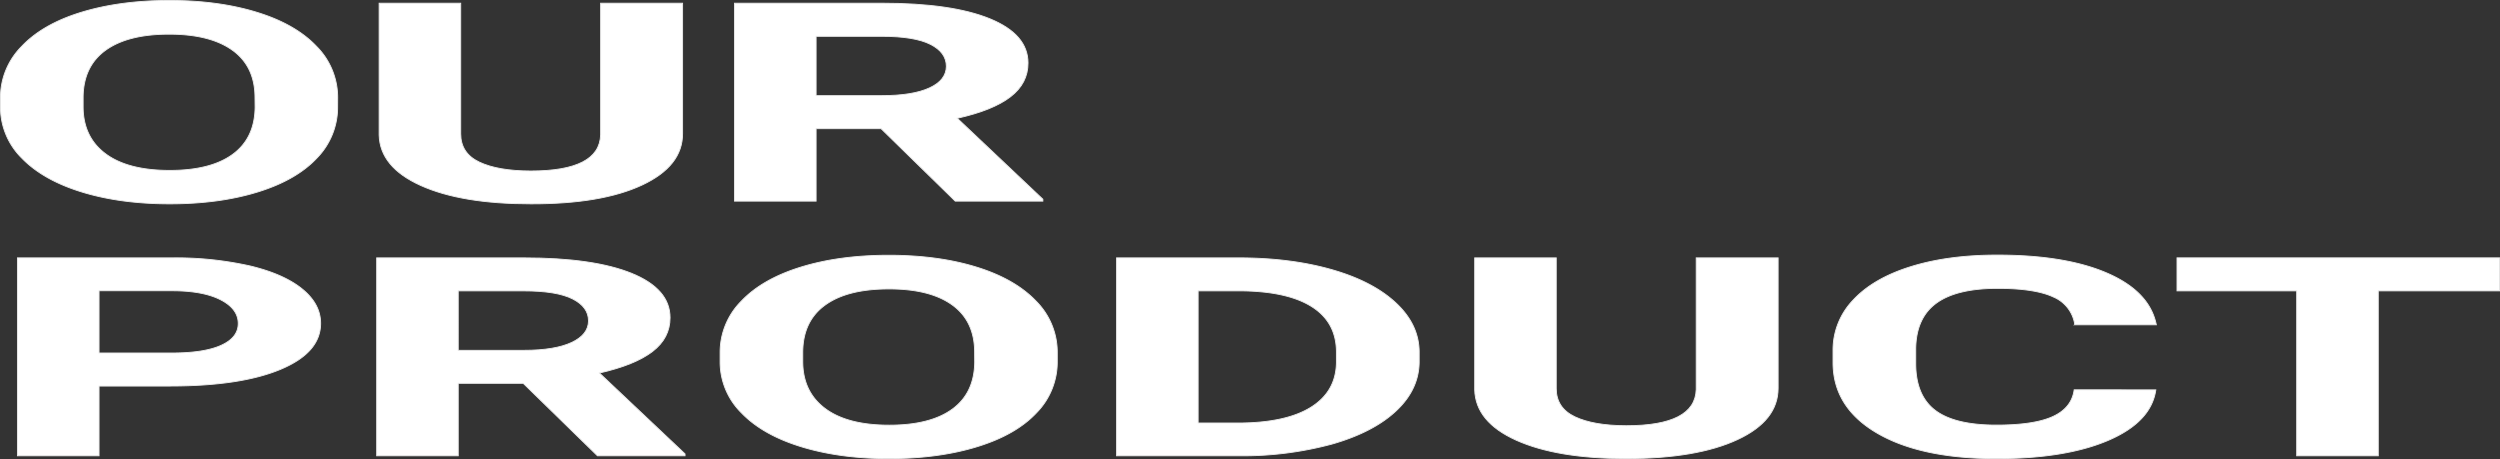
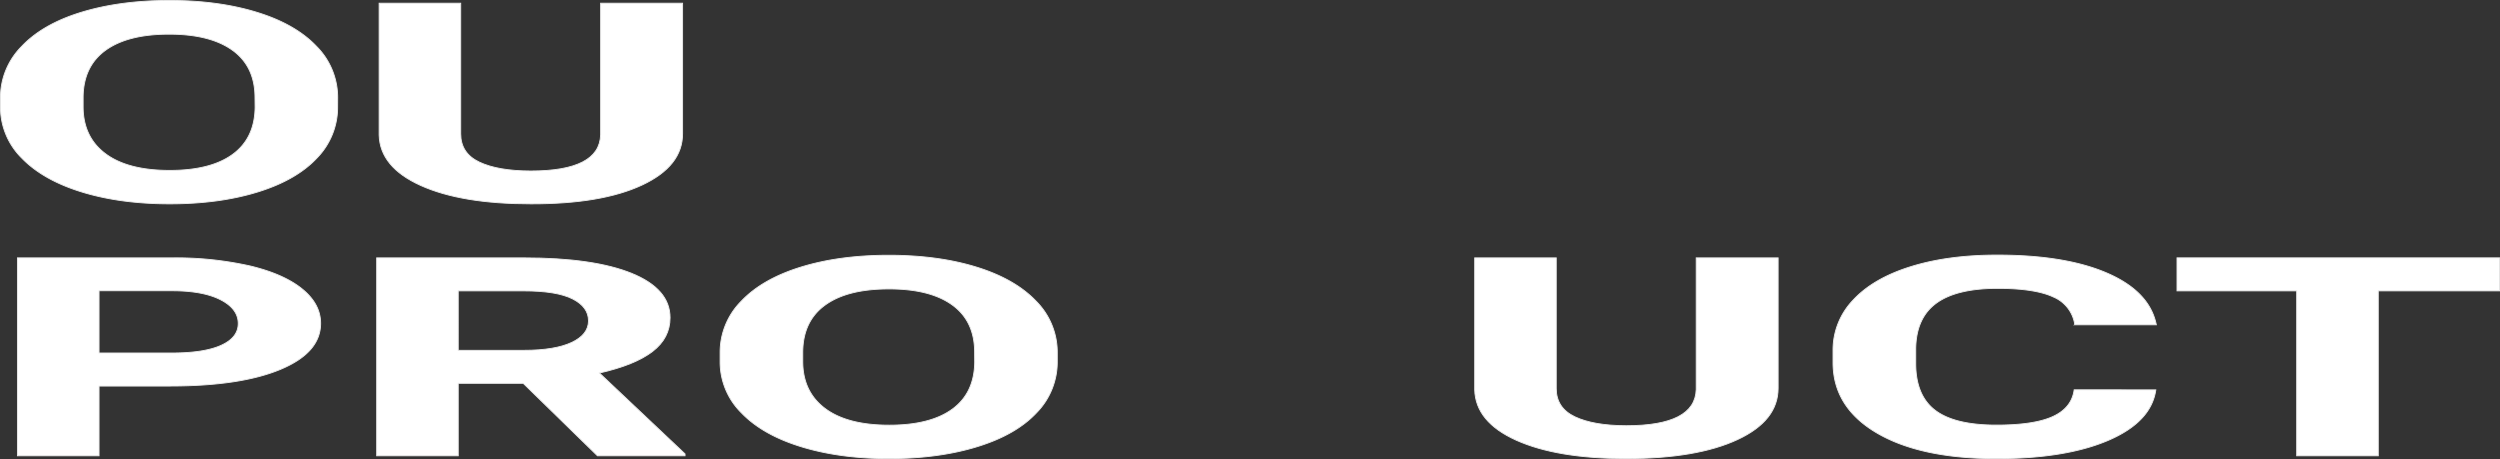
<svg xmlns="http://www.w3.org/2000/svg" height="178.58" viewBox="0 0 972.51 178.58" width="972.51">
  <rect x="0" y="0" width="972.51" height="178.58" fill="#333333" stroke="none" />
  <g fill="#fff" stroke="#eaeaea" stroke-miterlimit="10" stroke-width=".36">
    <path d="m38.53 150.18v27.13h-31.74v-77h60.07a131.59 131.59 0 0 1 30.52 3.17q13.17 3.18 20.26 9t7.09 13.3q0 11.33-15.5 17.85t-42.89 6.54zm0-12.86h28.33q12.6 0 19.2-3t6.61-8.46q0-5.65-6.66-9.15t-18.4-3.6h-29.08z" />
    <path d="m203.54 149.12h-25.28v28.19h-31.73v-77h57.22q27.3 0 42.1 6.08t14.81 17.19q0 7.89-6.82 13.14t-20.68 8.38l33.32 31.47v.74h-34.06zm-25.28-12.85h25.6q12 0 18.51-3.05t6.56-8.38q0-5.45-6.19-8.57t-19-3.12h-25.48z" />
    <path d="m411.29 140.55a28.21 28.21 0 0 1 -8 19.94q-8 8.58-23 13.22t-34.37 4.69q-19.14 0-34.17-4.6t-23.27-13.14a27.9 27.9 0 0 1 -8.36-19.66v-3.8a28.21 28.21 0 0 1 8.2-20q8.19-8.65 23.17-13.28t34.22-4.63q19.26 0 34.21 4.63t23.17 13.28a28.13 28.13 0 0 1 8.2 20zm-32.16-3.49q0-12.12-8.67-18.41t-24.75-6.25q-16 0-24.65 6.21t-8.78 18.22v3.76q0 11.79 8.67 18.3t25 6.5q16 0 24.54-6.26t8.67-18.28z" />
-     <path d="m434.35 177.31v-77h47.39q20.31 0 36.33 4.58t25 13q9 8.43 9 19.17v3.54q0 10.74-8.83 19.1t-24.92 13a133.07 133.07 0 0 1 -36.32 4.61zm31.73-64.16v51.41h15.34q18.63 0 28.45-6.08t10-17.4v-4.08q0-11.74-9.73-17.8t-28.45-6.06z" />
    <path d="m691.7 100.3v50.7q0 12.64-15.81 20t-43.21 7.38q-27 0-42.84-7.13t-16.18-19.65v-51.3h31.73v50.83q0 7.56 7.25 11t20 3.47q26.76 0 27.19-14.07v-51.23z" />
    <path d="m838.63 151.66q-1.8 12.42-18.35 19.57t-43.64 7.17q-29.61 0-46.59-10t-17-27.37v-4.71a28 28 0 0 1 7.81-19.57q7.83-8.46 22.37-13t33.77-4.53q26.65 0 42.94 7.14t18.89 20h-31.72a13.77 13.77 0 0 0 -8.31-10.82q-7.14-3.36-21.73-3.36-15.87 0-23.75 5.69t-8.09 17.64v5.85q0 12.48 7.56 18.24t23.85 5.76q14.73 0 22-3.36t8.22-10.38z" />
    <path d="m972.33 113.15h-47.17v64.16h-31.74v-64.16h-46.56v-12.85h125.47z" />
    <path d="m131.34 41.49a28.19 28.19 0 0 1 -8 19.93q-8 8.58-23 13.23t-34.34 4.65q-19.11 0-34.12-4.6t-23.34-13.14a27.94 27.94 0 0 1 -8.36-19.65v-3.81a28.23 28.23 0 0 1 8.2-20q8.19-8.7 23.16-13.29t34.22-4.63q19.24 0 34.24 4.63t23.17 13.27a28.16 28.16 0 0 1 8.19 20zm-32.15-3.49q0-12.1-8.68-18.4t-24.75-6.3q-16 0-24.64 6.21t-8.78 18.22v3.76q0 11.79 8.67 18.29t25 6.51q16 0 24.54-6.27t8.68-18.27z" />
    <path d="m265.53 1.24v50.76q0 12.63-15.81 20t-43.21 7.3q-27 0-42.84-7.14t-16.19-19.62v-51.3h31.74v50.82q0 7.57 7.24 11t20 3.46q26.76 0 27.18-14.06v-51.22z" />
-     <path d="m342.75 50.05h-25.28v28.19h-31.74v-77h57.27q27.29 0 42.1 6.08t14.81 17.19q0 7.88-6.83 13.14t-20.72 8.35l33.32 31.5v.74h-34.09zm-25.28-12.85h25.59q12 0 18.51-3t6.56-8.38q0-5.44-6.19-8.57t-19-3.12h-25.47z" />
  </g>
</svg>